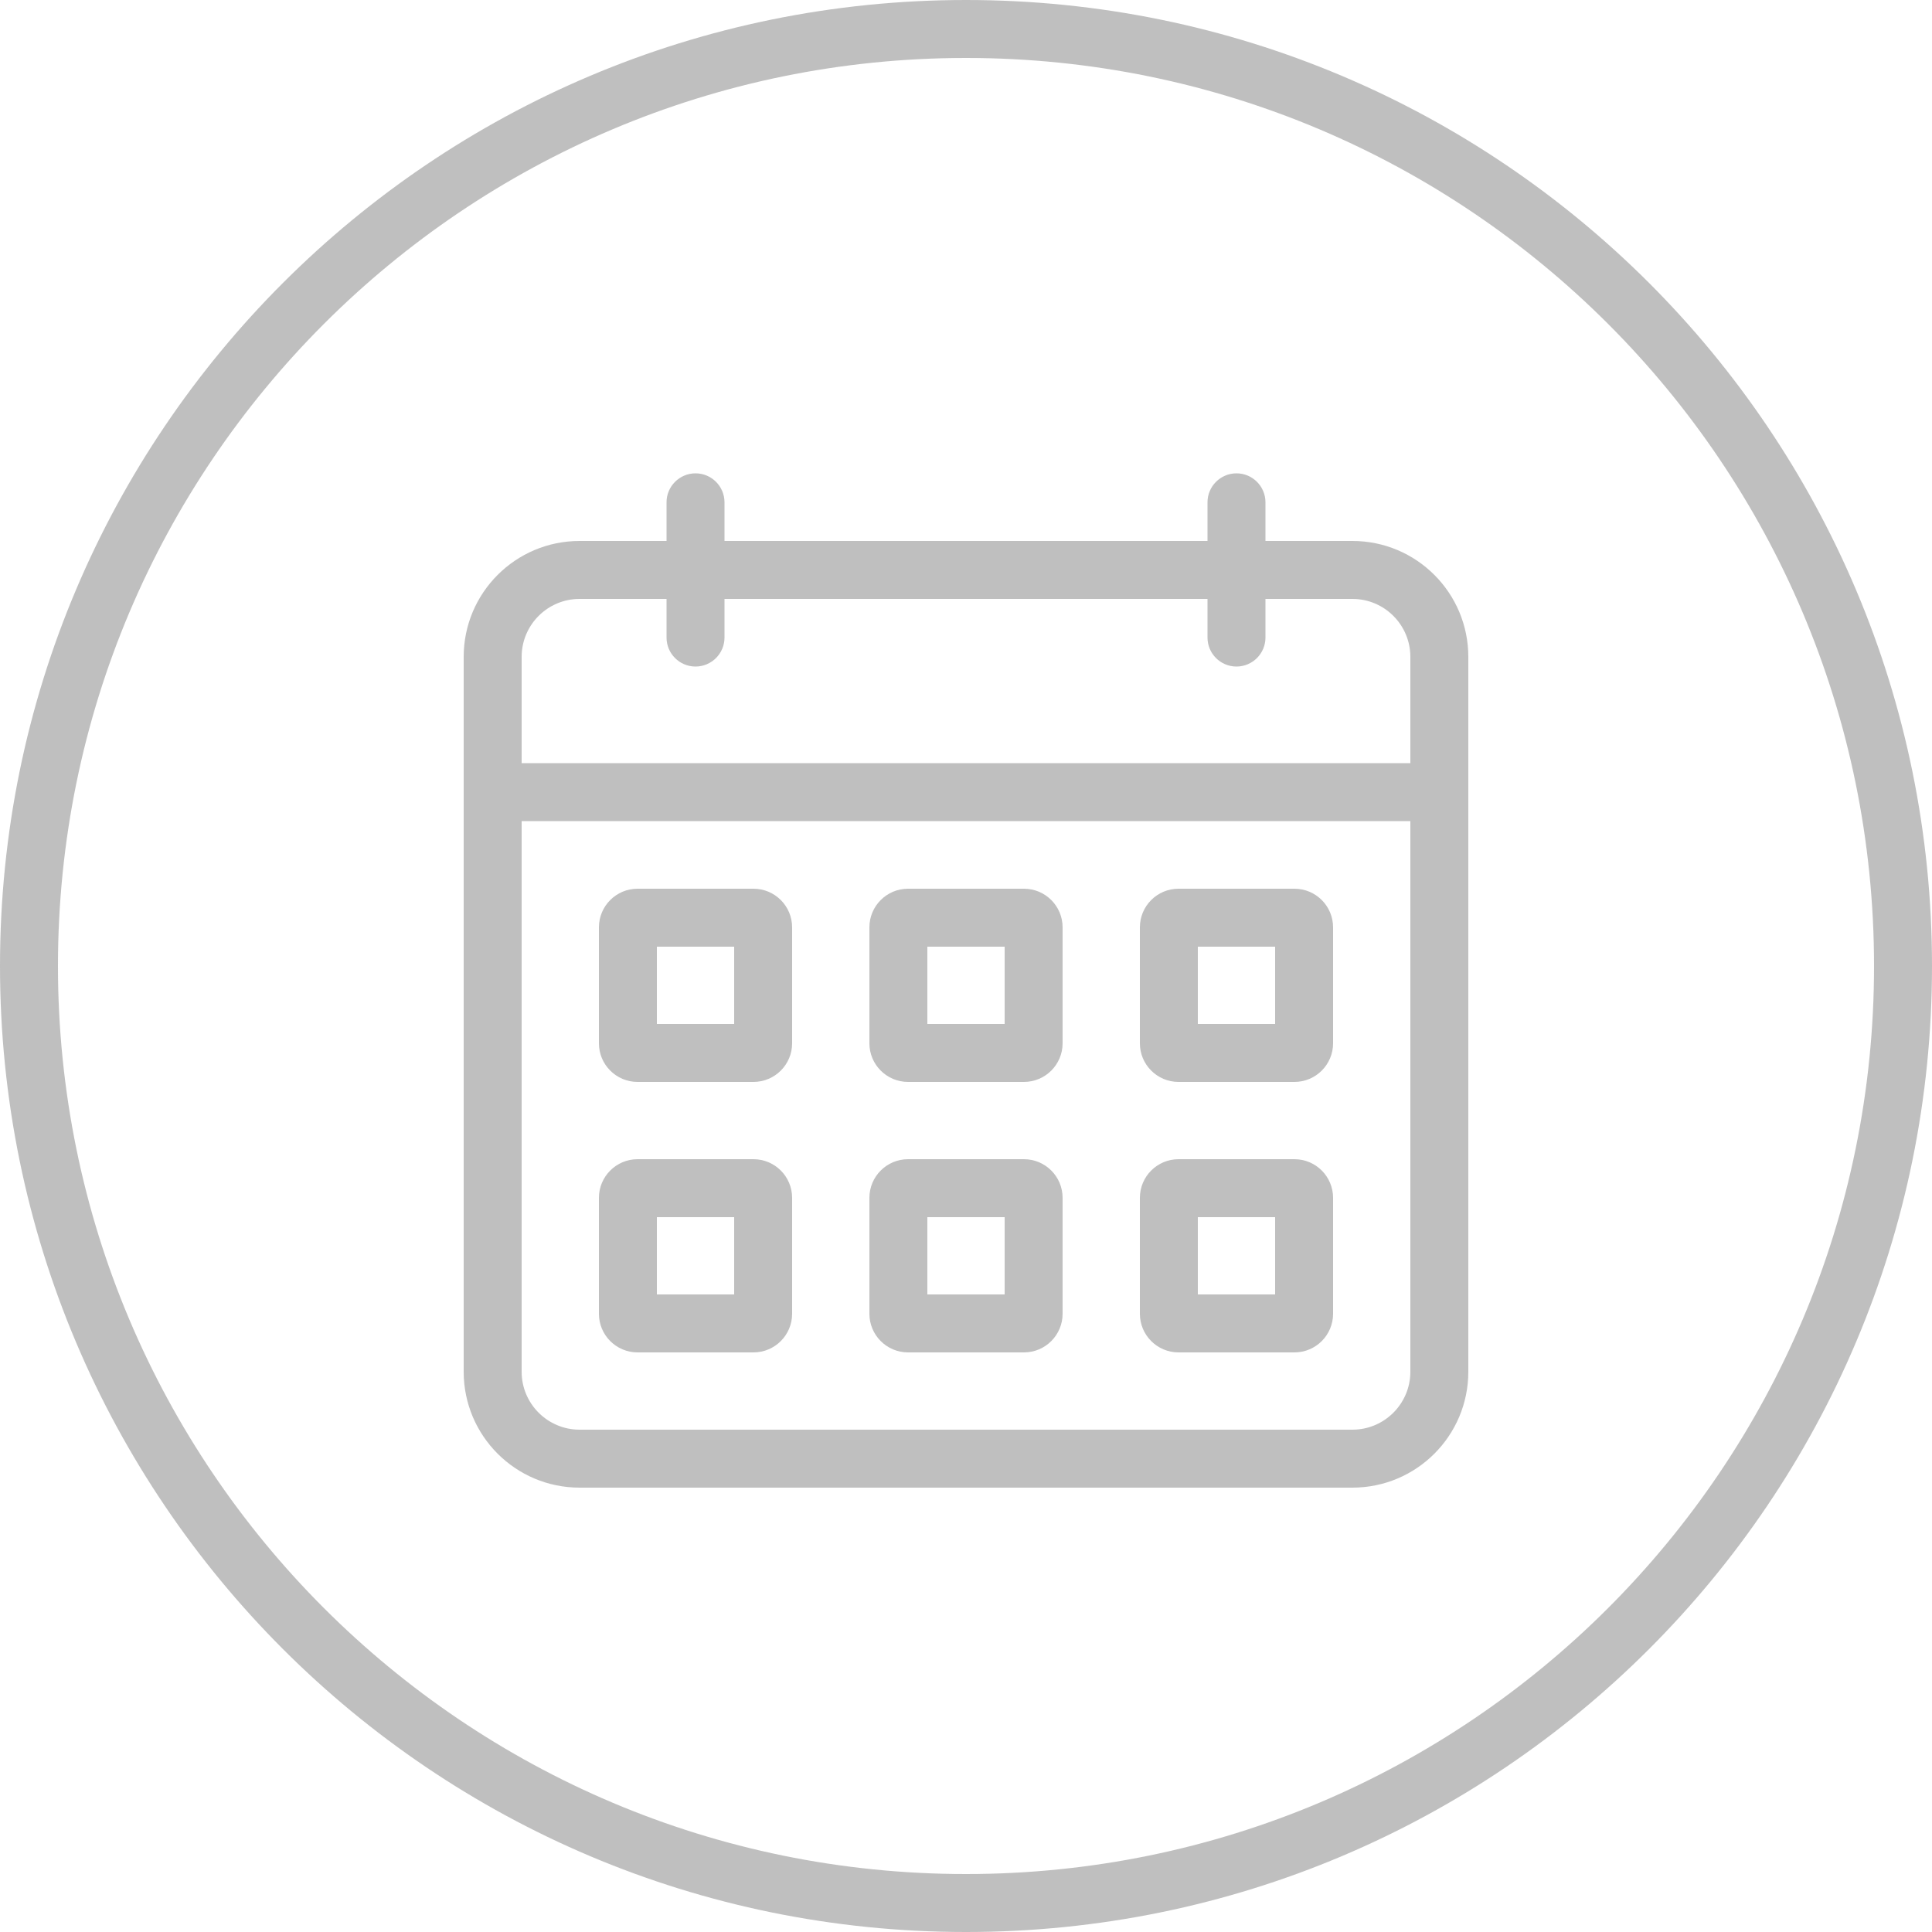
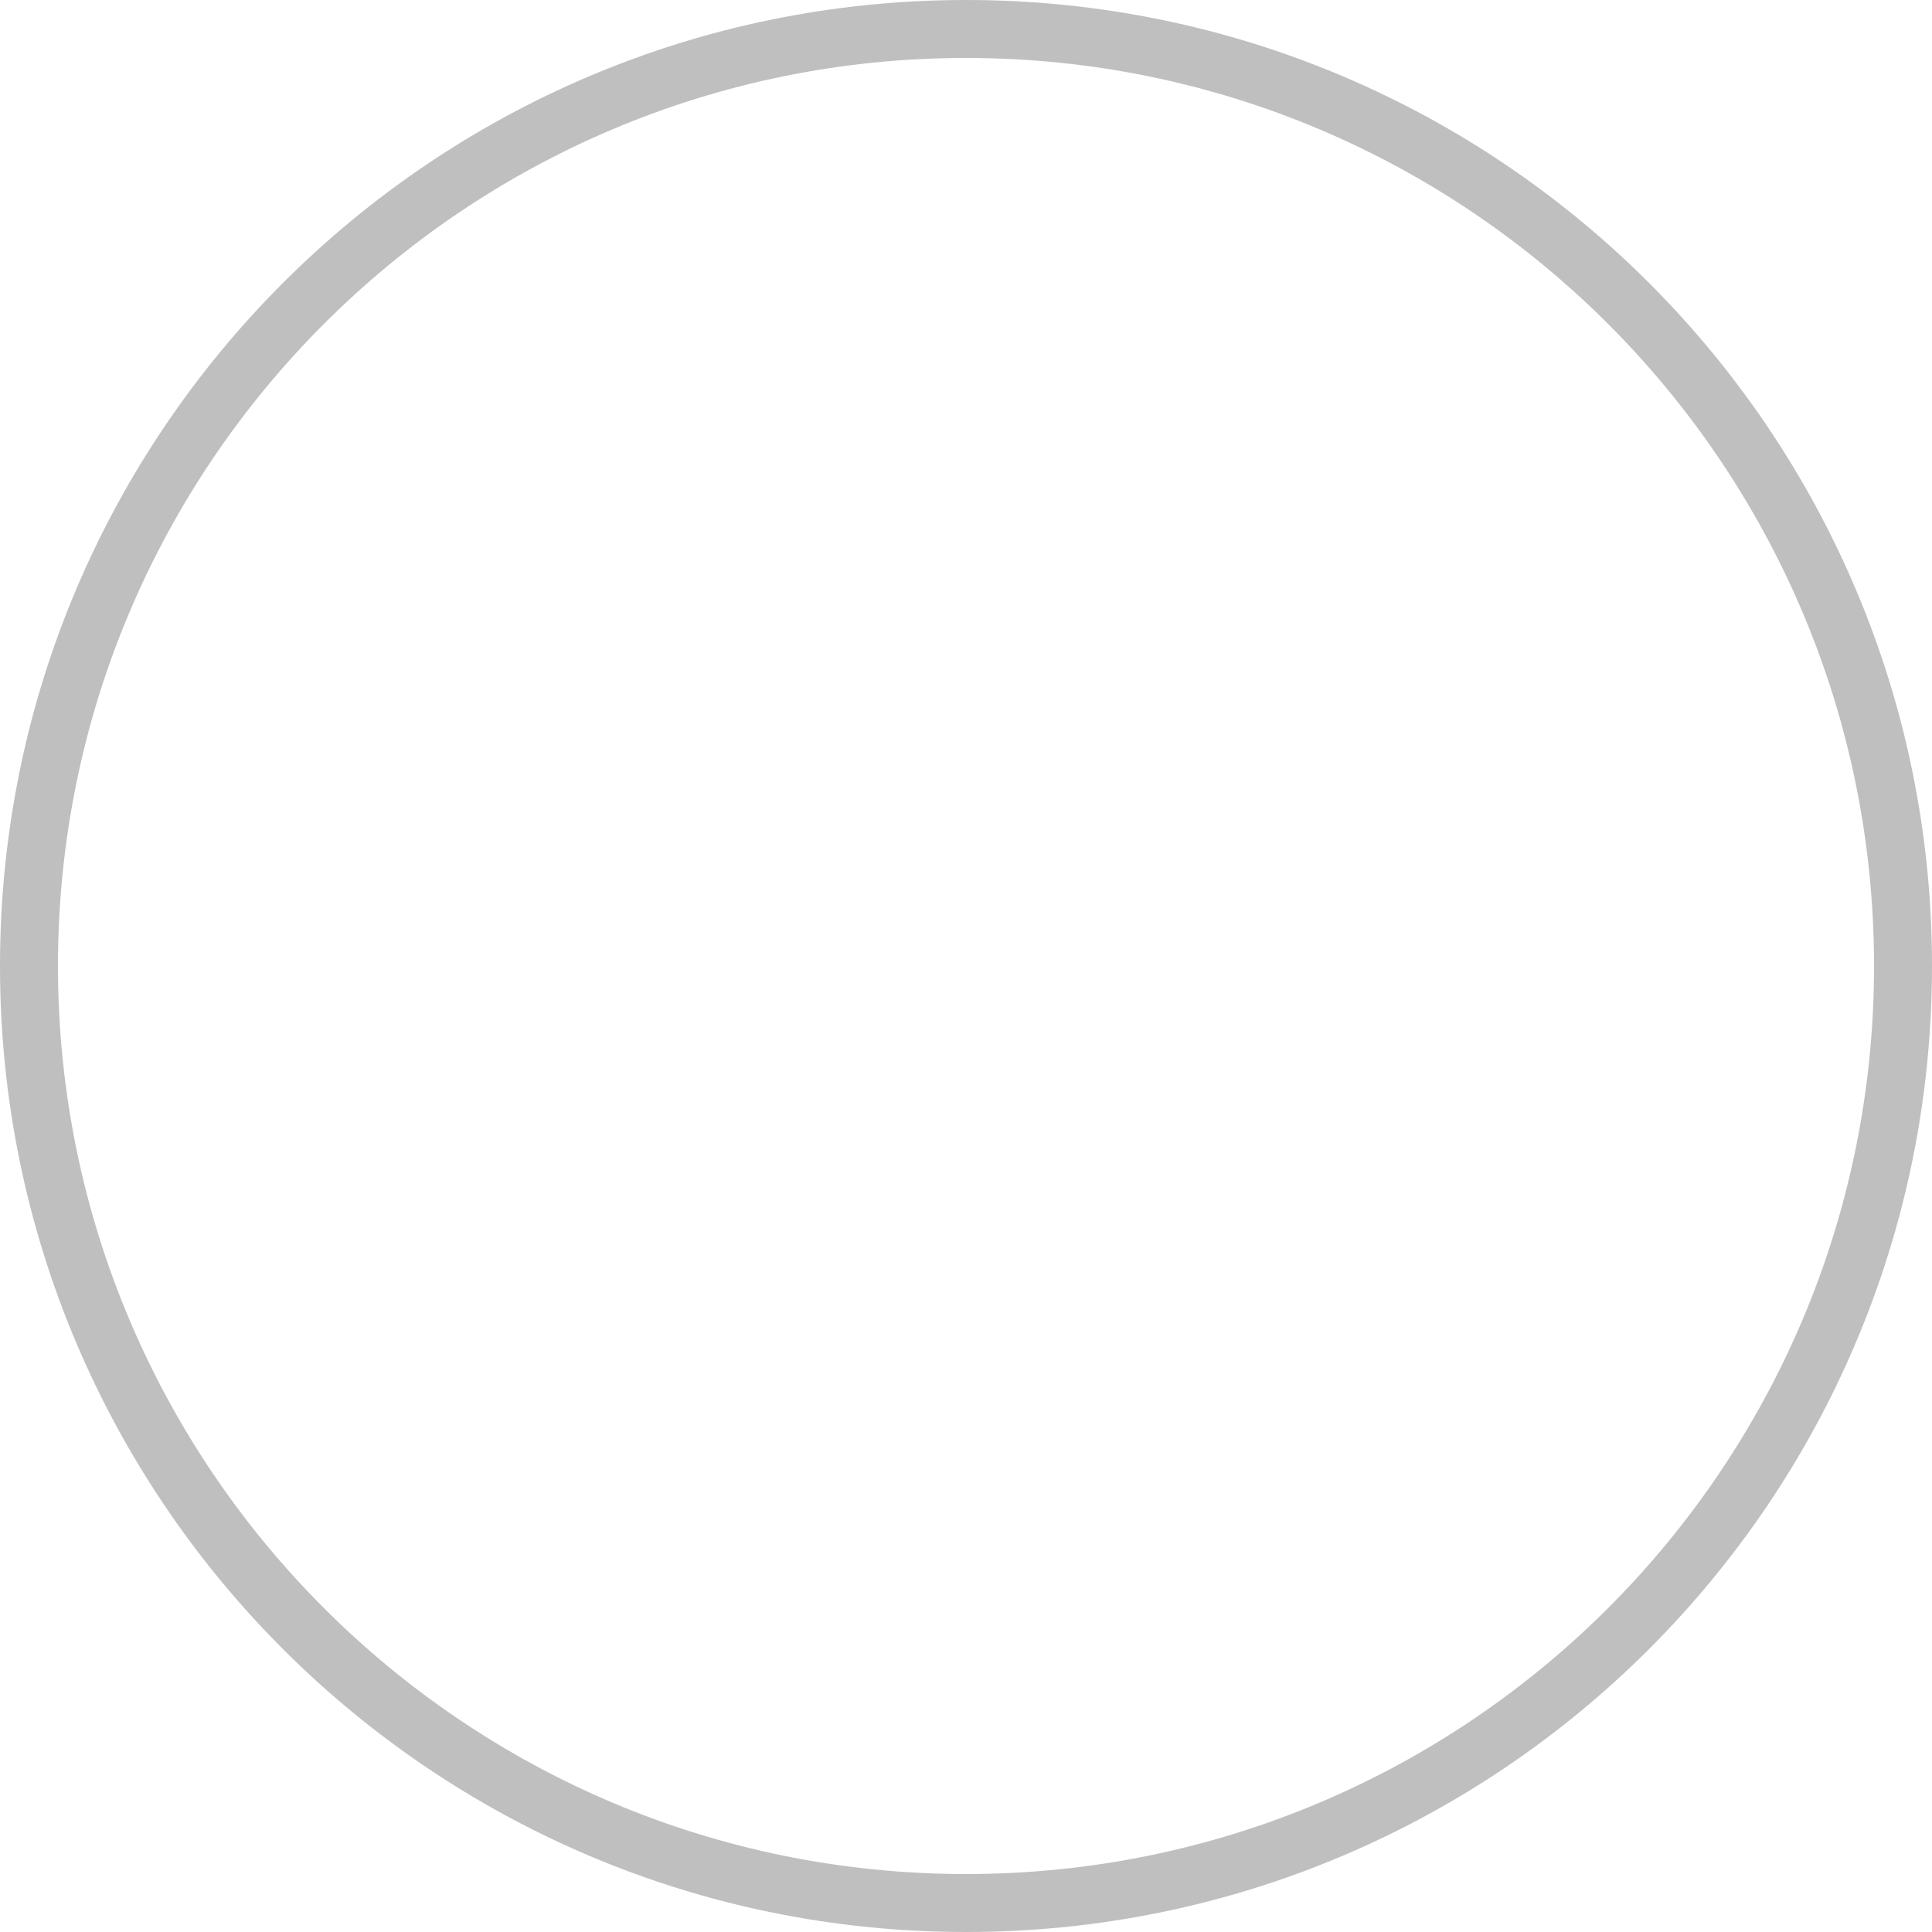
<svg xmlns="http://www.w3.org/2000/svg" width="50" height="50" viewBox="0 0 50 50" fill="none">
  <g opacity="0.5">
    <path fill-rule="evenodd" clip-rule="evenodd" d="M25 48.5C37.979 48.5 48.5 37.979 48.5 25C48.5 12.021 37.979 1.5 25 1.5C12.021 1.5 1.5 12.021 1.5 25C1.5 37.979 12.021 48.5 25 48.5ZM25 50C38.807 50 50 38.807 50 25C50 11.193 38.807 0 25 0C11.193 0 0 11.193 0 25C0 38.807 11.193 50 25 50Z" fill="#7F7F7F" />
-     <path fill-rule="evenodd" clip-rule="evenodd" d="M18 12.25C18.414 12.25 18.75 12.586 18.75 13V14H31.25V13C31.25 12.586 31.586 12.25 32 12.25C32.414 12.25 32.75 12.586 32.75 13V14H35C36.657 14 38 15.343 38 17V35.5C38 37.157 36.657 38.5 35 38.5H15C13.343 38.5 12 37.157 12 35.5V17C12 15.343 13.343 14 15 14H17.25V13C17.25 12.586 17.586 12.25 18 12.25ZM31.25 15.5V16.5C31.25 16.914 31.586 17.25 32 17.25C32.414 17.25 32.75 16.914 32.75 16.5V15.5H35C35.828 15.5 36.5 16.172 36.5 17V19.75H13.5V17C13.5 16.172 14.172 15.5 15 15.5H17.25V16.5C17.25 16.914 17.586 17.25 18 17.25C18.414 17.25 18.75 16.914 18.75 16.5V15.5H31.25ZM13.5 21.25V35.5C13.5 36.328 14.172 37 15 37H35C35.828 37 36.5 36.328 36.5 35.5V21.25H13.5ZM17 24.5V26.5H19V24.5H17ZM16.5 23C15.948 23 15.5 23.448 15.5 24V27C15.5 27.552 15.948 28 16.5 28H19.5C20.052 28 20.5 27.552 20.5 27V24C20.5 23.448 20.052 23 19.5 23H16.5ZM17 33.5V31.5H19V33.5H17ZM15.5 31C15.5 30.448 15.948 30 16.5 30H19.5C20.052 30 20.5 30.448 20.5 31V34C20.5 34.552 20.052 35 19.5 35H16.5C15.948 35 15.5 34.552 15.5 34V31ZM24 24.5V26.5H26V24.5H24ZM23.5 23C22.948 23 22.5 23.448 22.5 24V27C22.5 27.552 22.948 28 23.5 28H26.5C27.052 28 27.5 27.552 27.5 27V24C27.5 23.448 27.052 23 26.5 23H23.5ZM24 33.5V31.5H26V33.5H24ZM22.5 31C22.5 30.448 22.948 30 23.5 30H26.5C27.052 30 27.5 30.448 27.5 31V34C27.5 34.552 27.052 35 26.5 35H23.5C22.948 35 22.5 34.552 22.5 34V31ZM31 31.5V33.5H33V31.5H31ZM30.5 30C29.948 30 29.5 30.448 29.5 31V34C29.5 34.552 29.948 35 30.5 35H33.5C34.052 35 34.5 34.552 34.5 34V31C34.5 30.448 34.052 30 33.5 30H30.5ZM31 26.5V24.5H33V26.5H31ZM29.5 24C29.5 23.448 29.948 23 30.5 23H33.5C34.052 23 34.5 23.448 34.5 24V27C34.5 27.552 34.052 28 33.5 28H30.5C29.948 28 29.5 27.552 29.5 27V24Z" fill="#7F7F7F" />
  </g>
</svg>